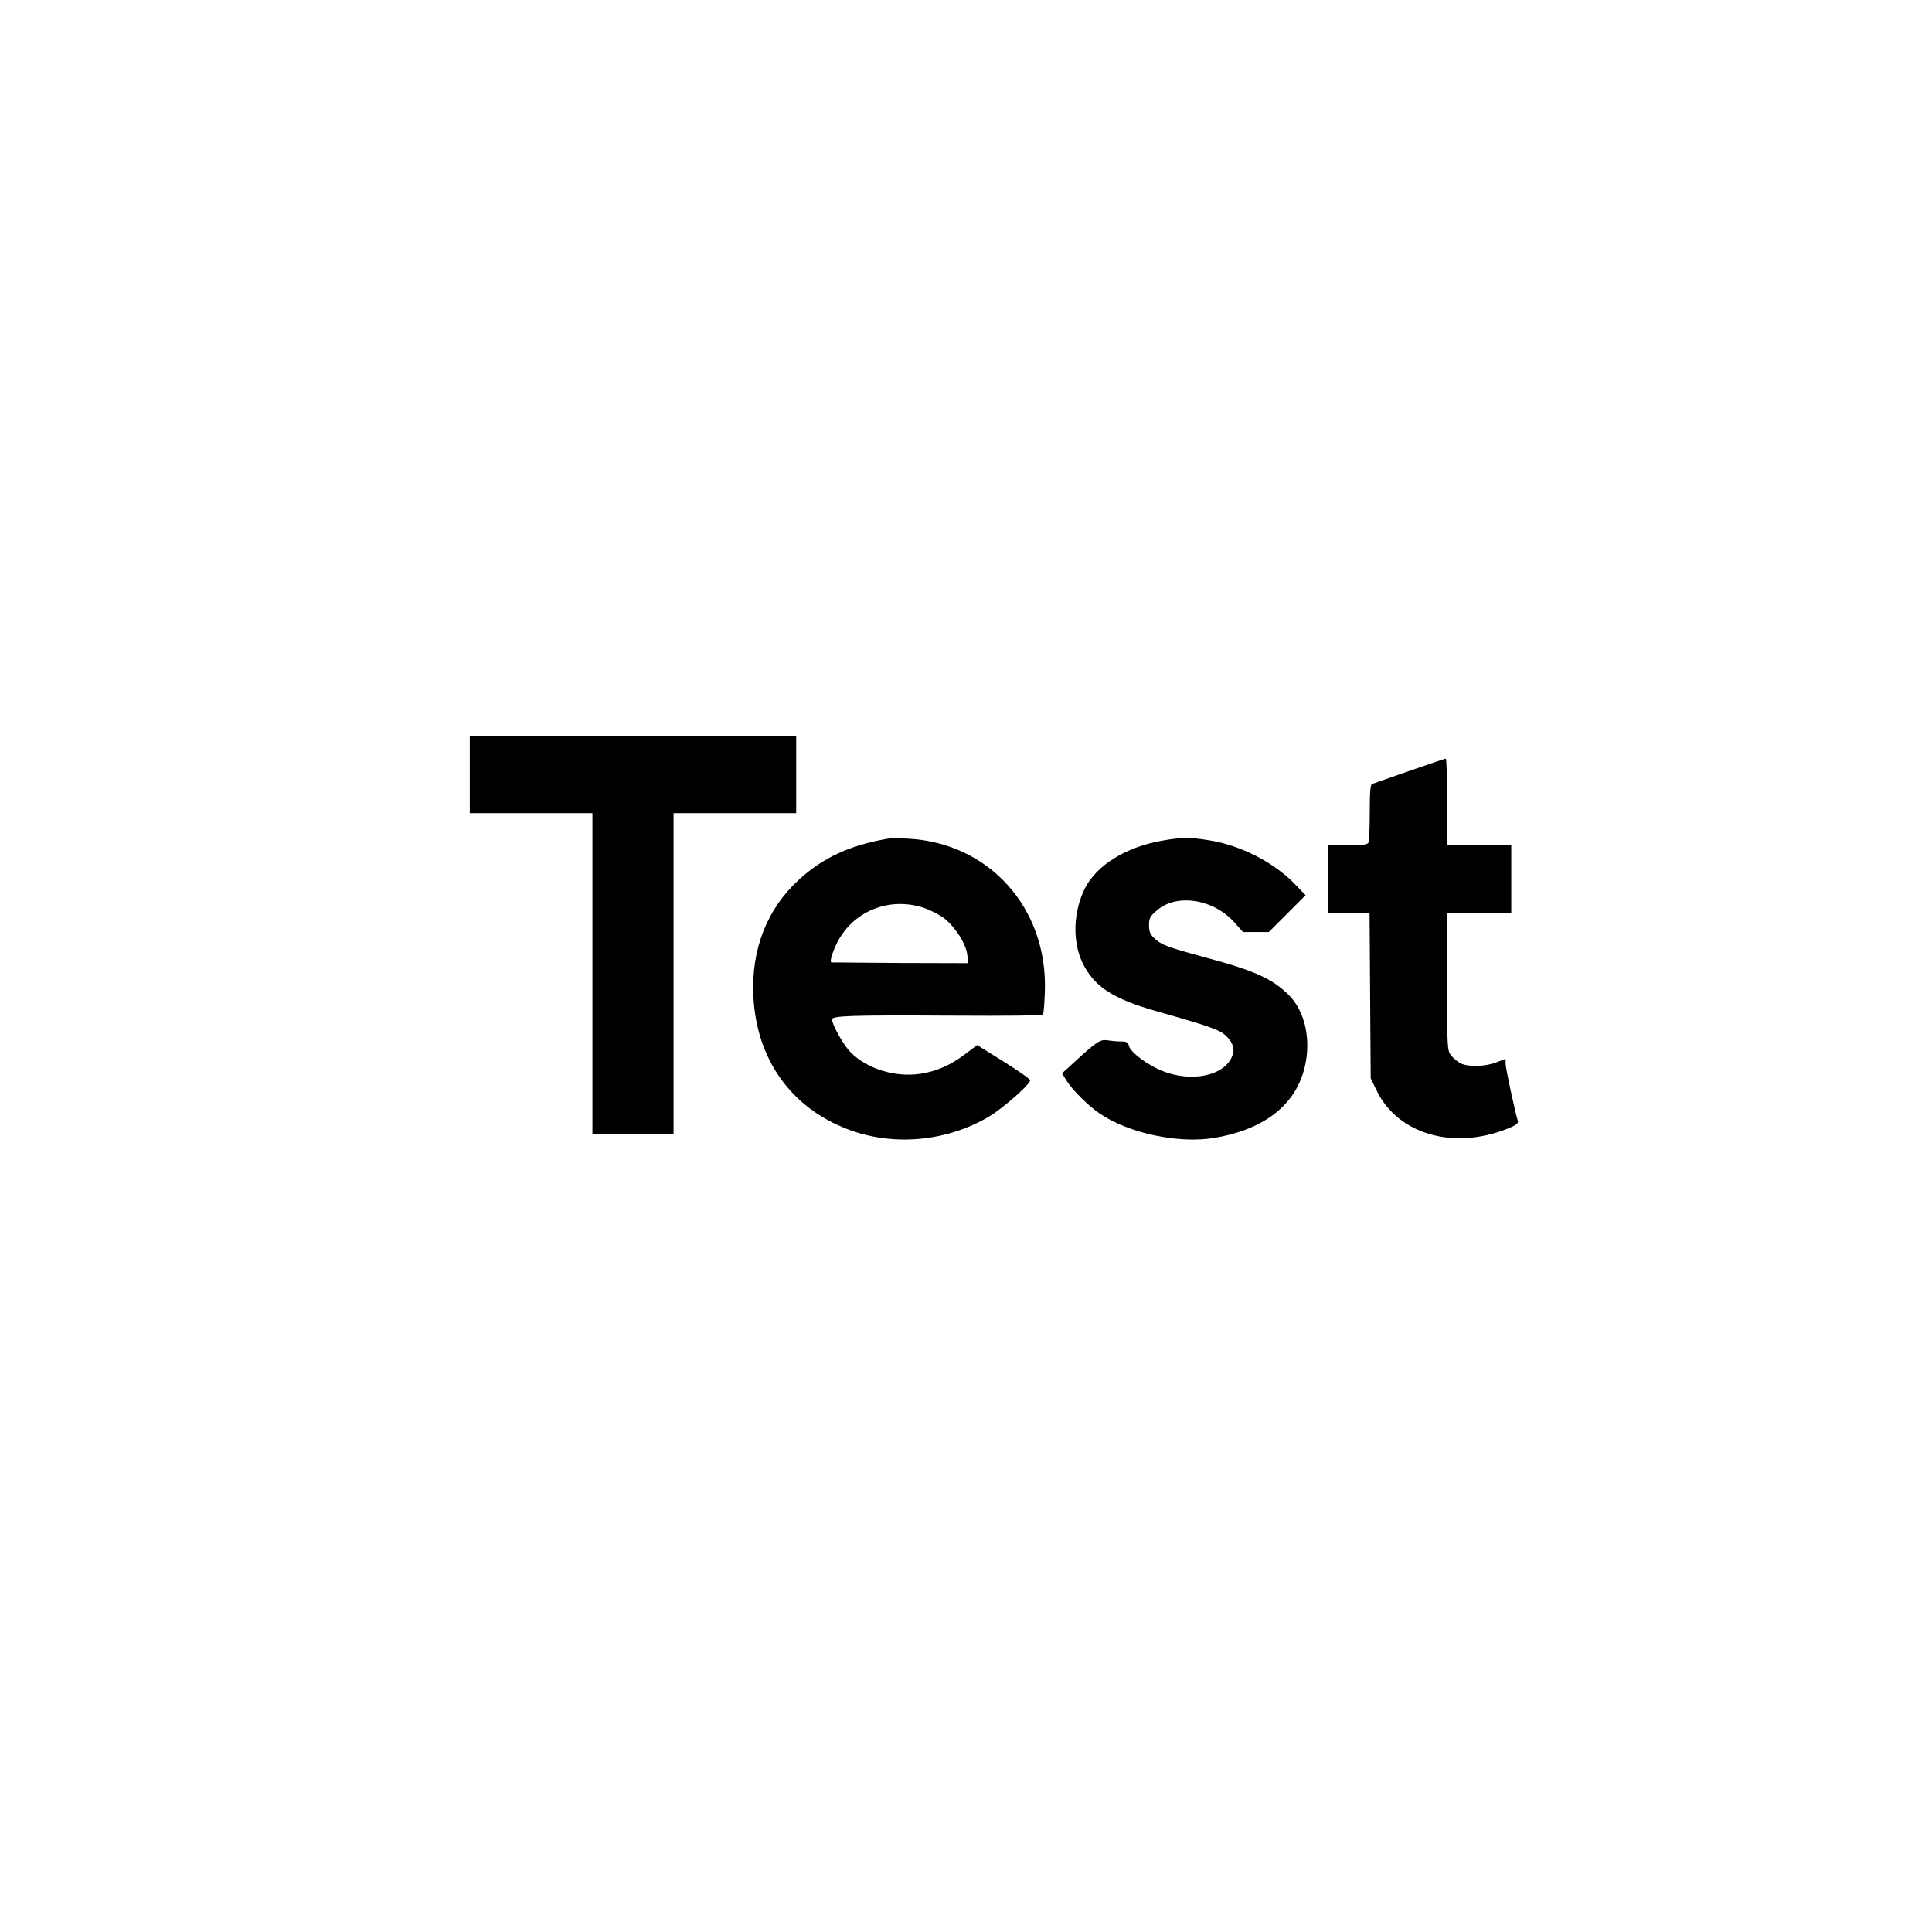
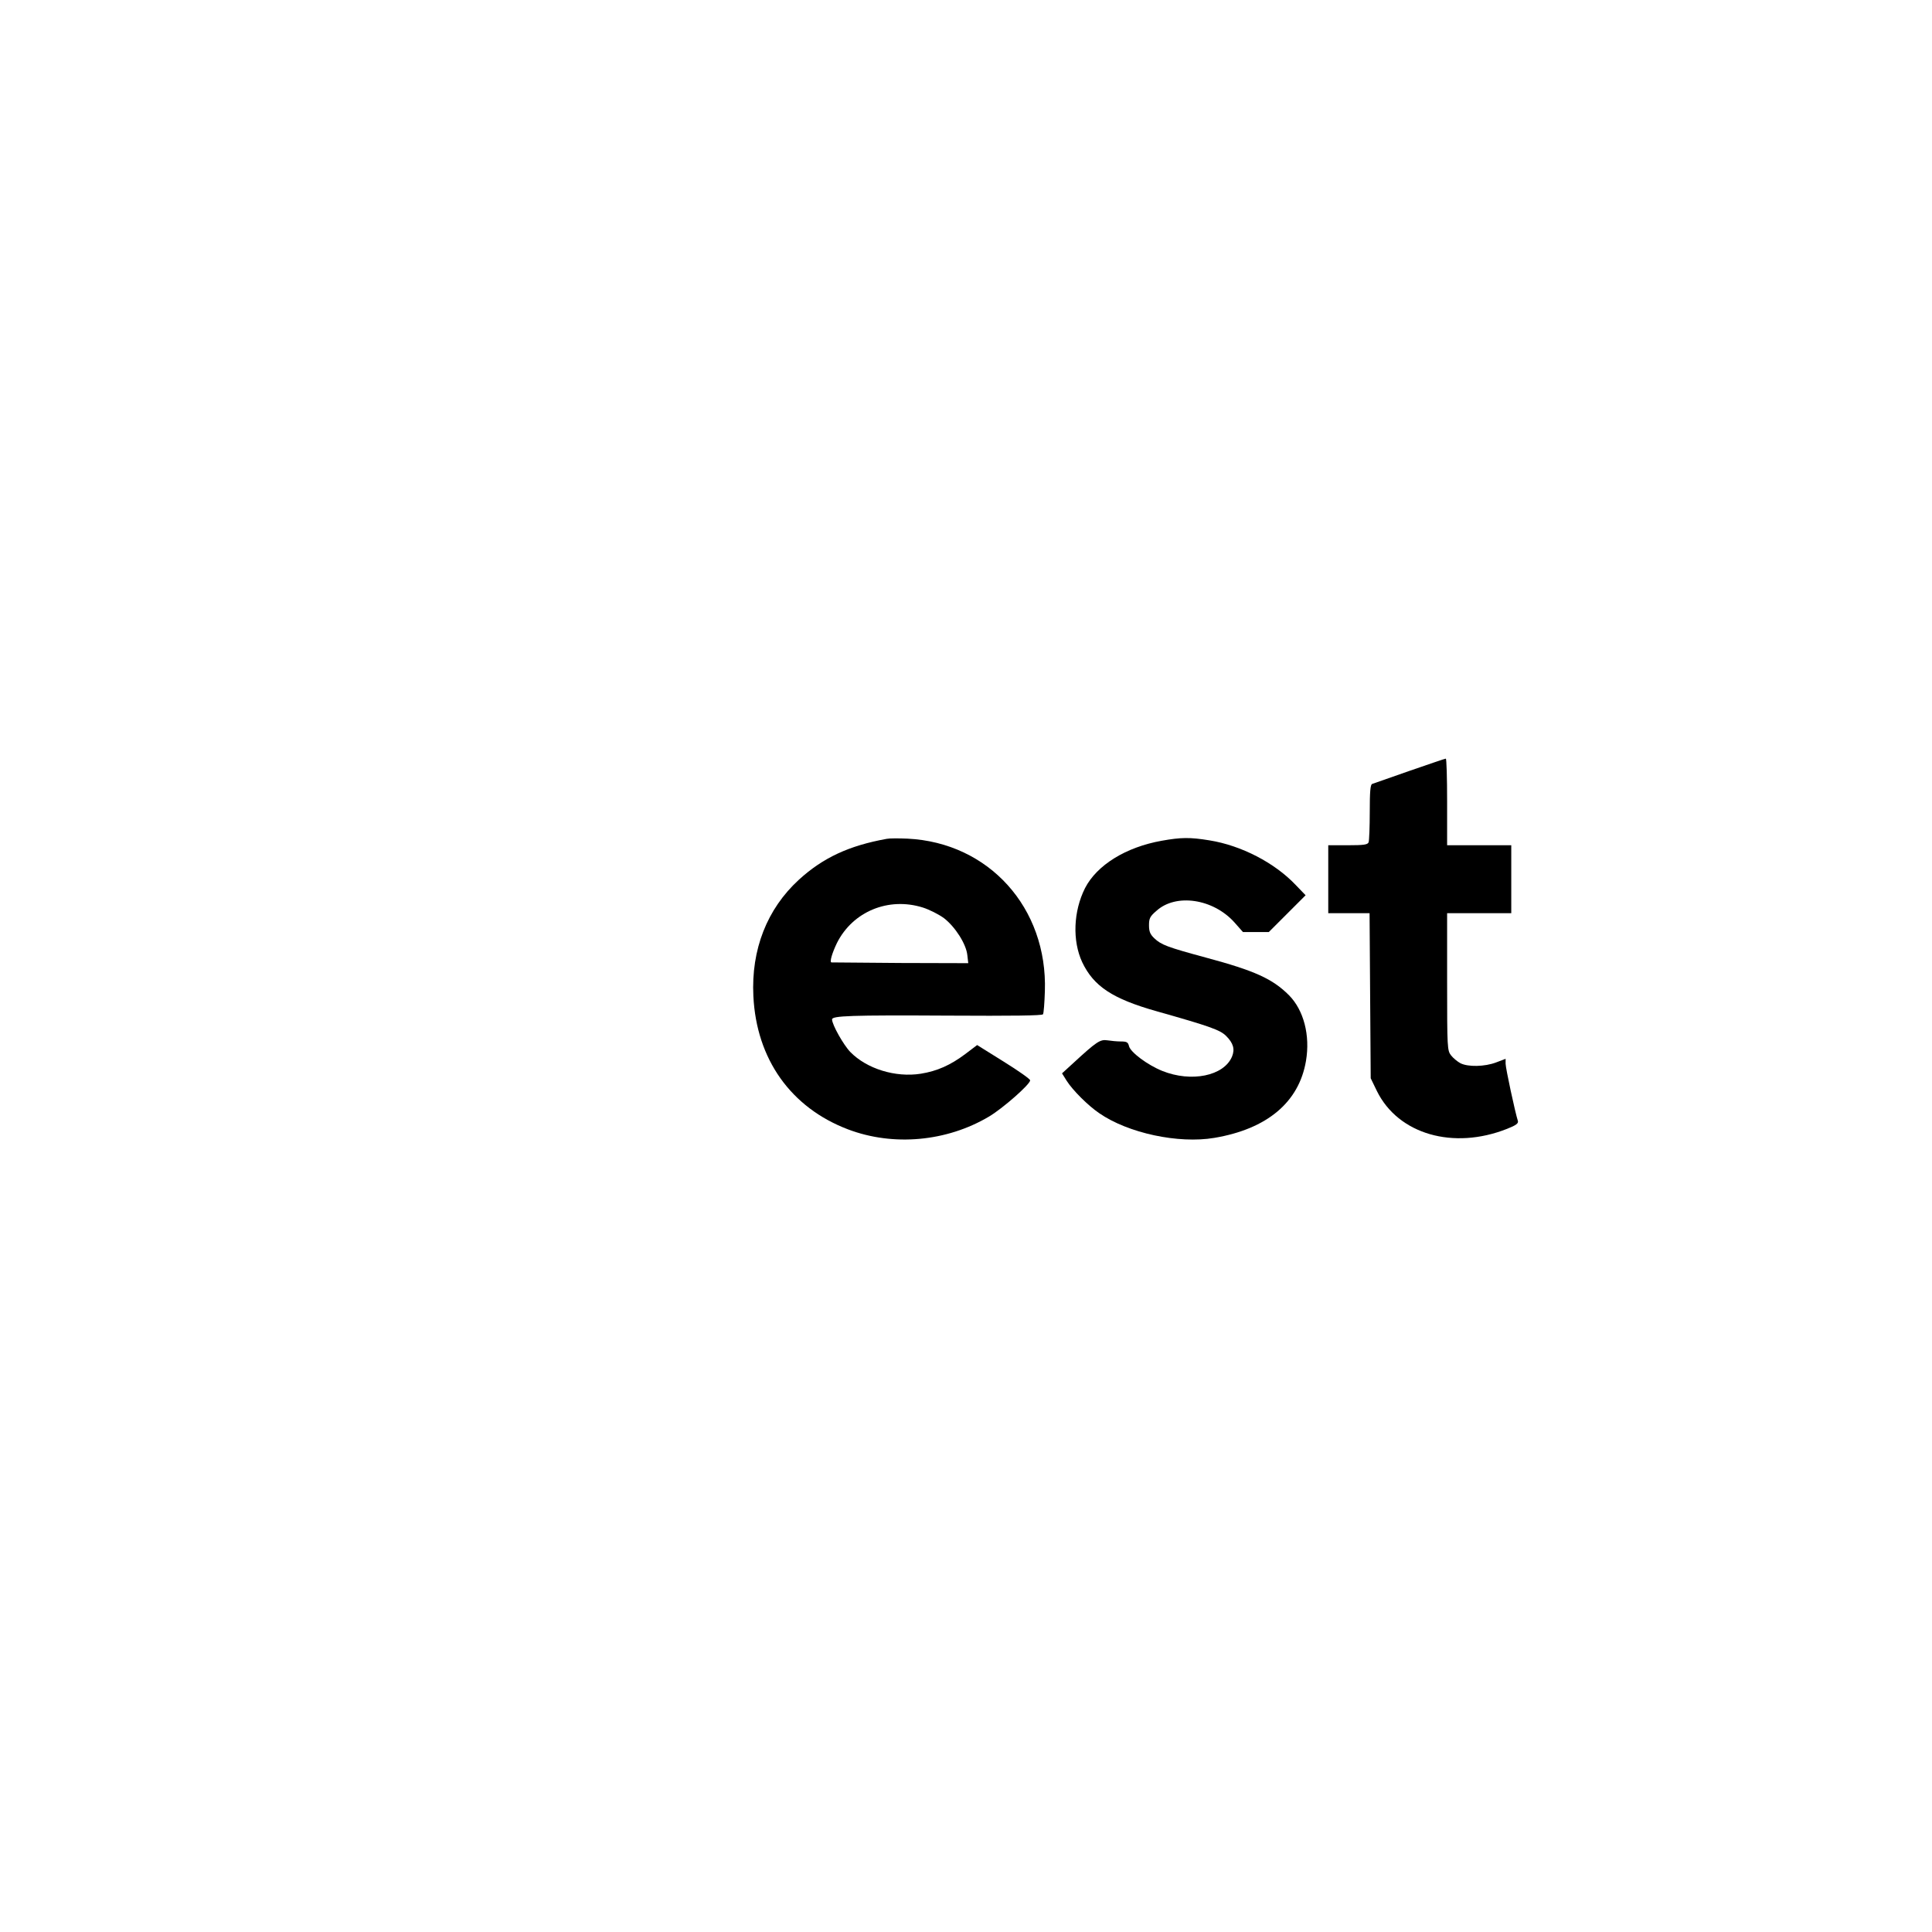
<svg xmlns="http://www.w3.org/2000/svg" version="1.0" width="1024pt" height="1024pt" viewBox="0 0 1024 1024" preserveAspectRatio="xMidYMid meet">
  <g transform="translate(0,1024) scale(0.1,-0.1)" fill="#000000" stroke="none">
-     <path d="M2490 6135 l0 -205 325 0 325 0 0 -850 0 -850 215 0 215 0 0 850 0 850 325 0 325 0 0 205 0 205 -865 0 -865 0 0 -205z" />
    <path d="M7470 6154 c-102 -36 -191 -67 -197 -69 -10 -3 -13 -42 -13 -149 0 -79 -3 -151 -6 -160 -5 -13 -25 -16 -110 -16 l-104 0 0 -180 0 -180 110 0 109 0 3 -438 3 -437 33 -68 c113 -229 405 -313 690 -200 48 19 61 29 57 42 -15 47 -65 280 -65 303 l0 26 -50 -19 c-60 -23 -150 -25 -190 -4 -15 8 -38 27 -49 41 -20 26 -21 37 -21 390 l0 364 170 0 170 0 0 180 0 180 -170 0 -170 0 0 230 c0 127 -3 230 -7 229 -5 0 -91 -30 -193 -65z" />
    <path d="M4700 5794 c-200 -36 -338 -100 -466 -217 -169 -155 -253 -370 -241 -616 16 -335 199 -592 502 -707 240 -91 523 -65 747 68 74 44 218 171 218 192 0 7 -63 51 -140 99 l-141 88 -62 -47 c-80 -60 -150 -91 -237 -105 -134 -21 -286 26 -373 115 -36 37 -97 145 -97 173 0 19 99 23 613 20 345 -2 500 0 505 7 4 6 8 61 10 122 15 442 -297 788 -728 809 -47 2 -96 2 -110 -1z m191 -364 c35 -11 86 -37 113 -57 60 -47 117 -137 123 -195 l5 -43 -358 1 c-198 2 -362 3 -367 3 -11 1 3 49 29 103 84 167 273 245 455 188z" />
    <path d="M6158 5784 c-191 -34 -344 -129 -407 -251 -62 -123 -68 -279 -15 -393 61 -128 161 -194 395 -260 283 -80 336 -99 368 -131 38 -38 47 -70 31 -109 -43 -103 -216 -138 -370 -76 -79 32 -168 99 -176 131 -5 21 -12 25 -43 25 -20 0 -52 3 -71 6 -39 6 -57 -6 -183 -122 l-58 -53 25 -40 c32 -50 113 -131 172 -171 153 -106 420 -163 610 -131 280 47 449 189 486 408 23 136 -12 269 -90 348 -87 87 -181 130 -442 200 -203 55 -235 67 -272 102 -22 21 -28 36 -28 69 0 36 5 47 39 76 103 94 300 65 413 -60 l46 -52 69 0 68 0 98 98 97 97 -53 55 c-111 117 -288 209 -457 236 -103 17 -151 16 -252 -2z" />
  </g>
</svg>